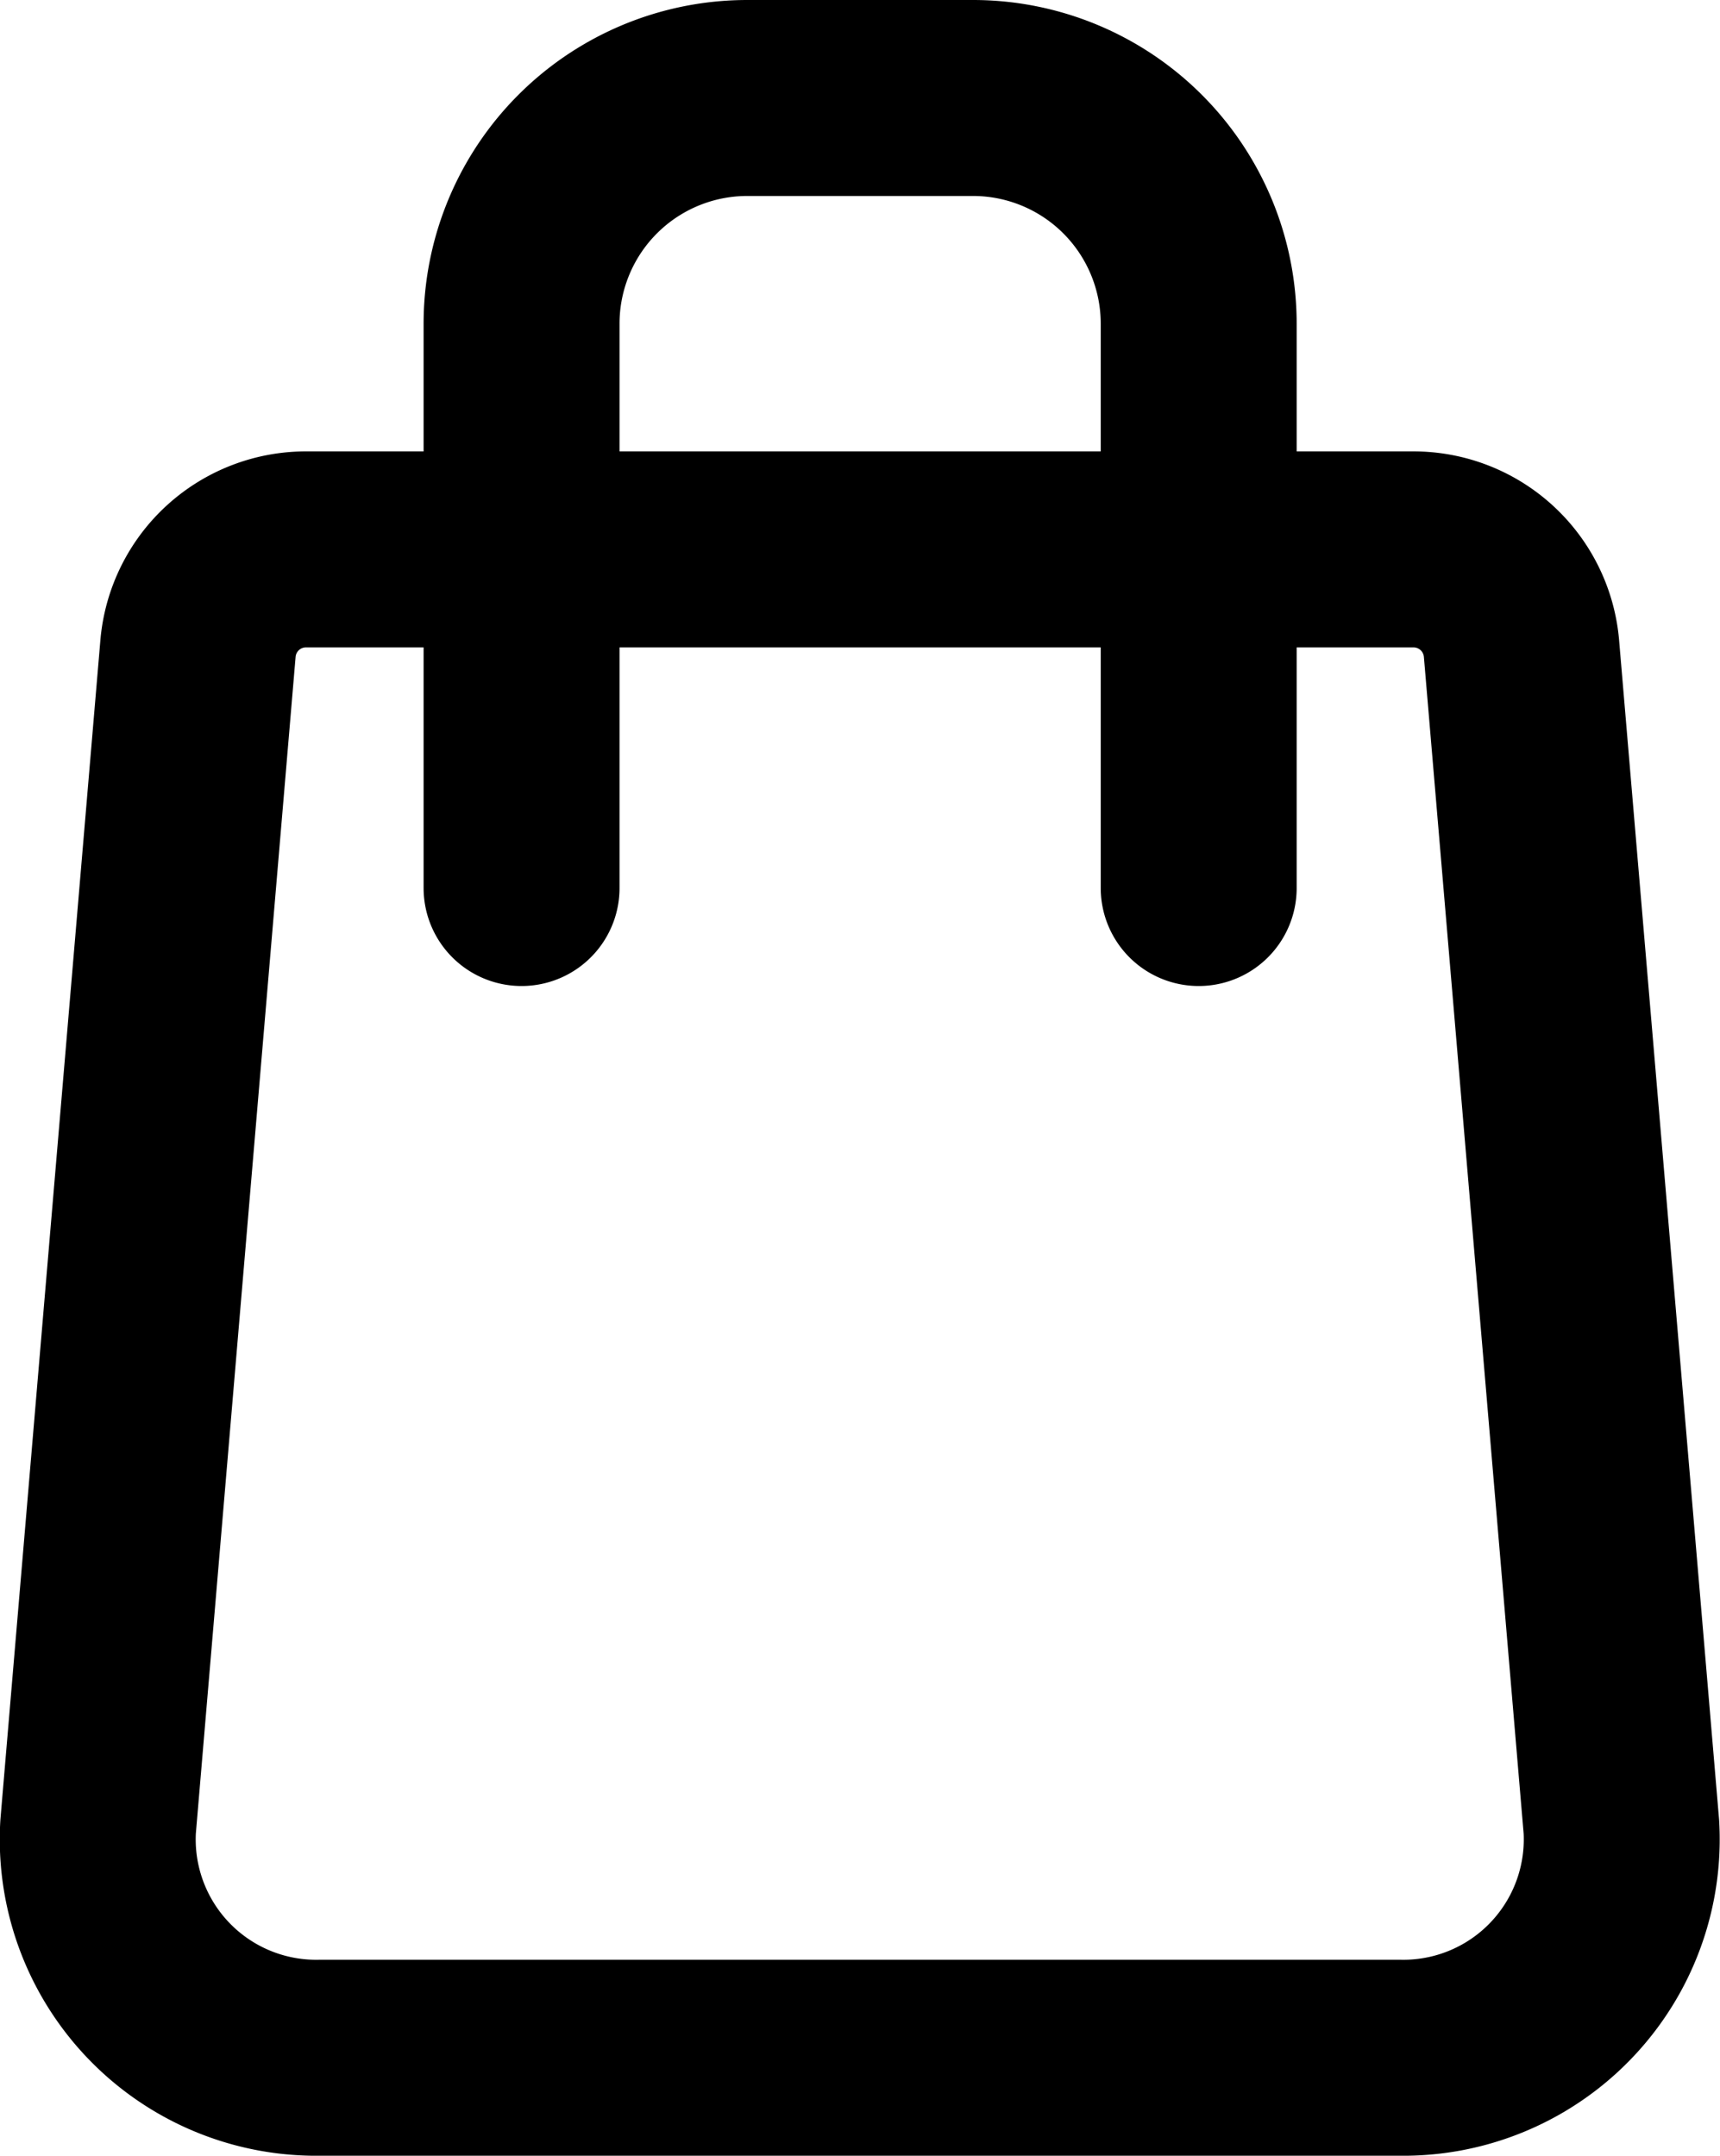
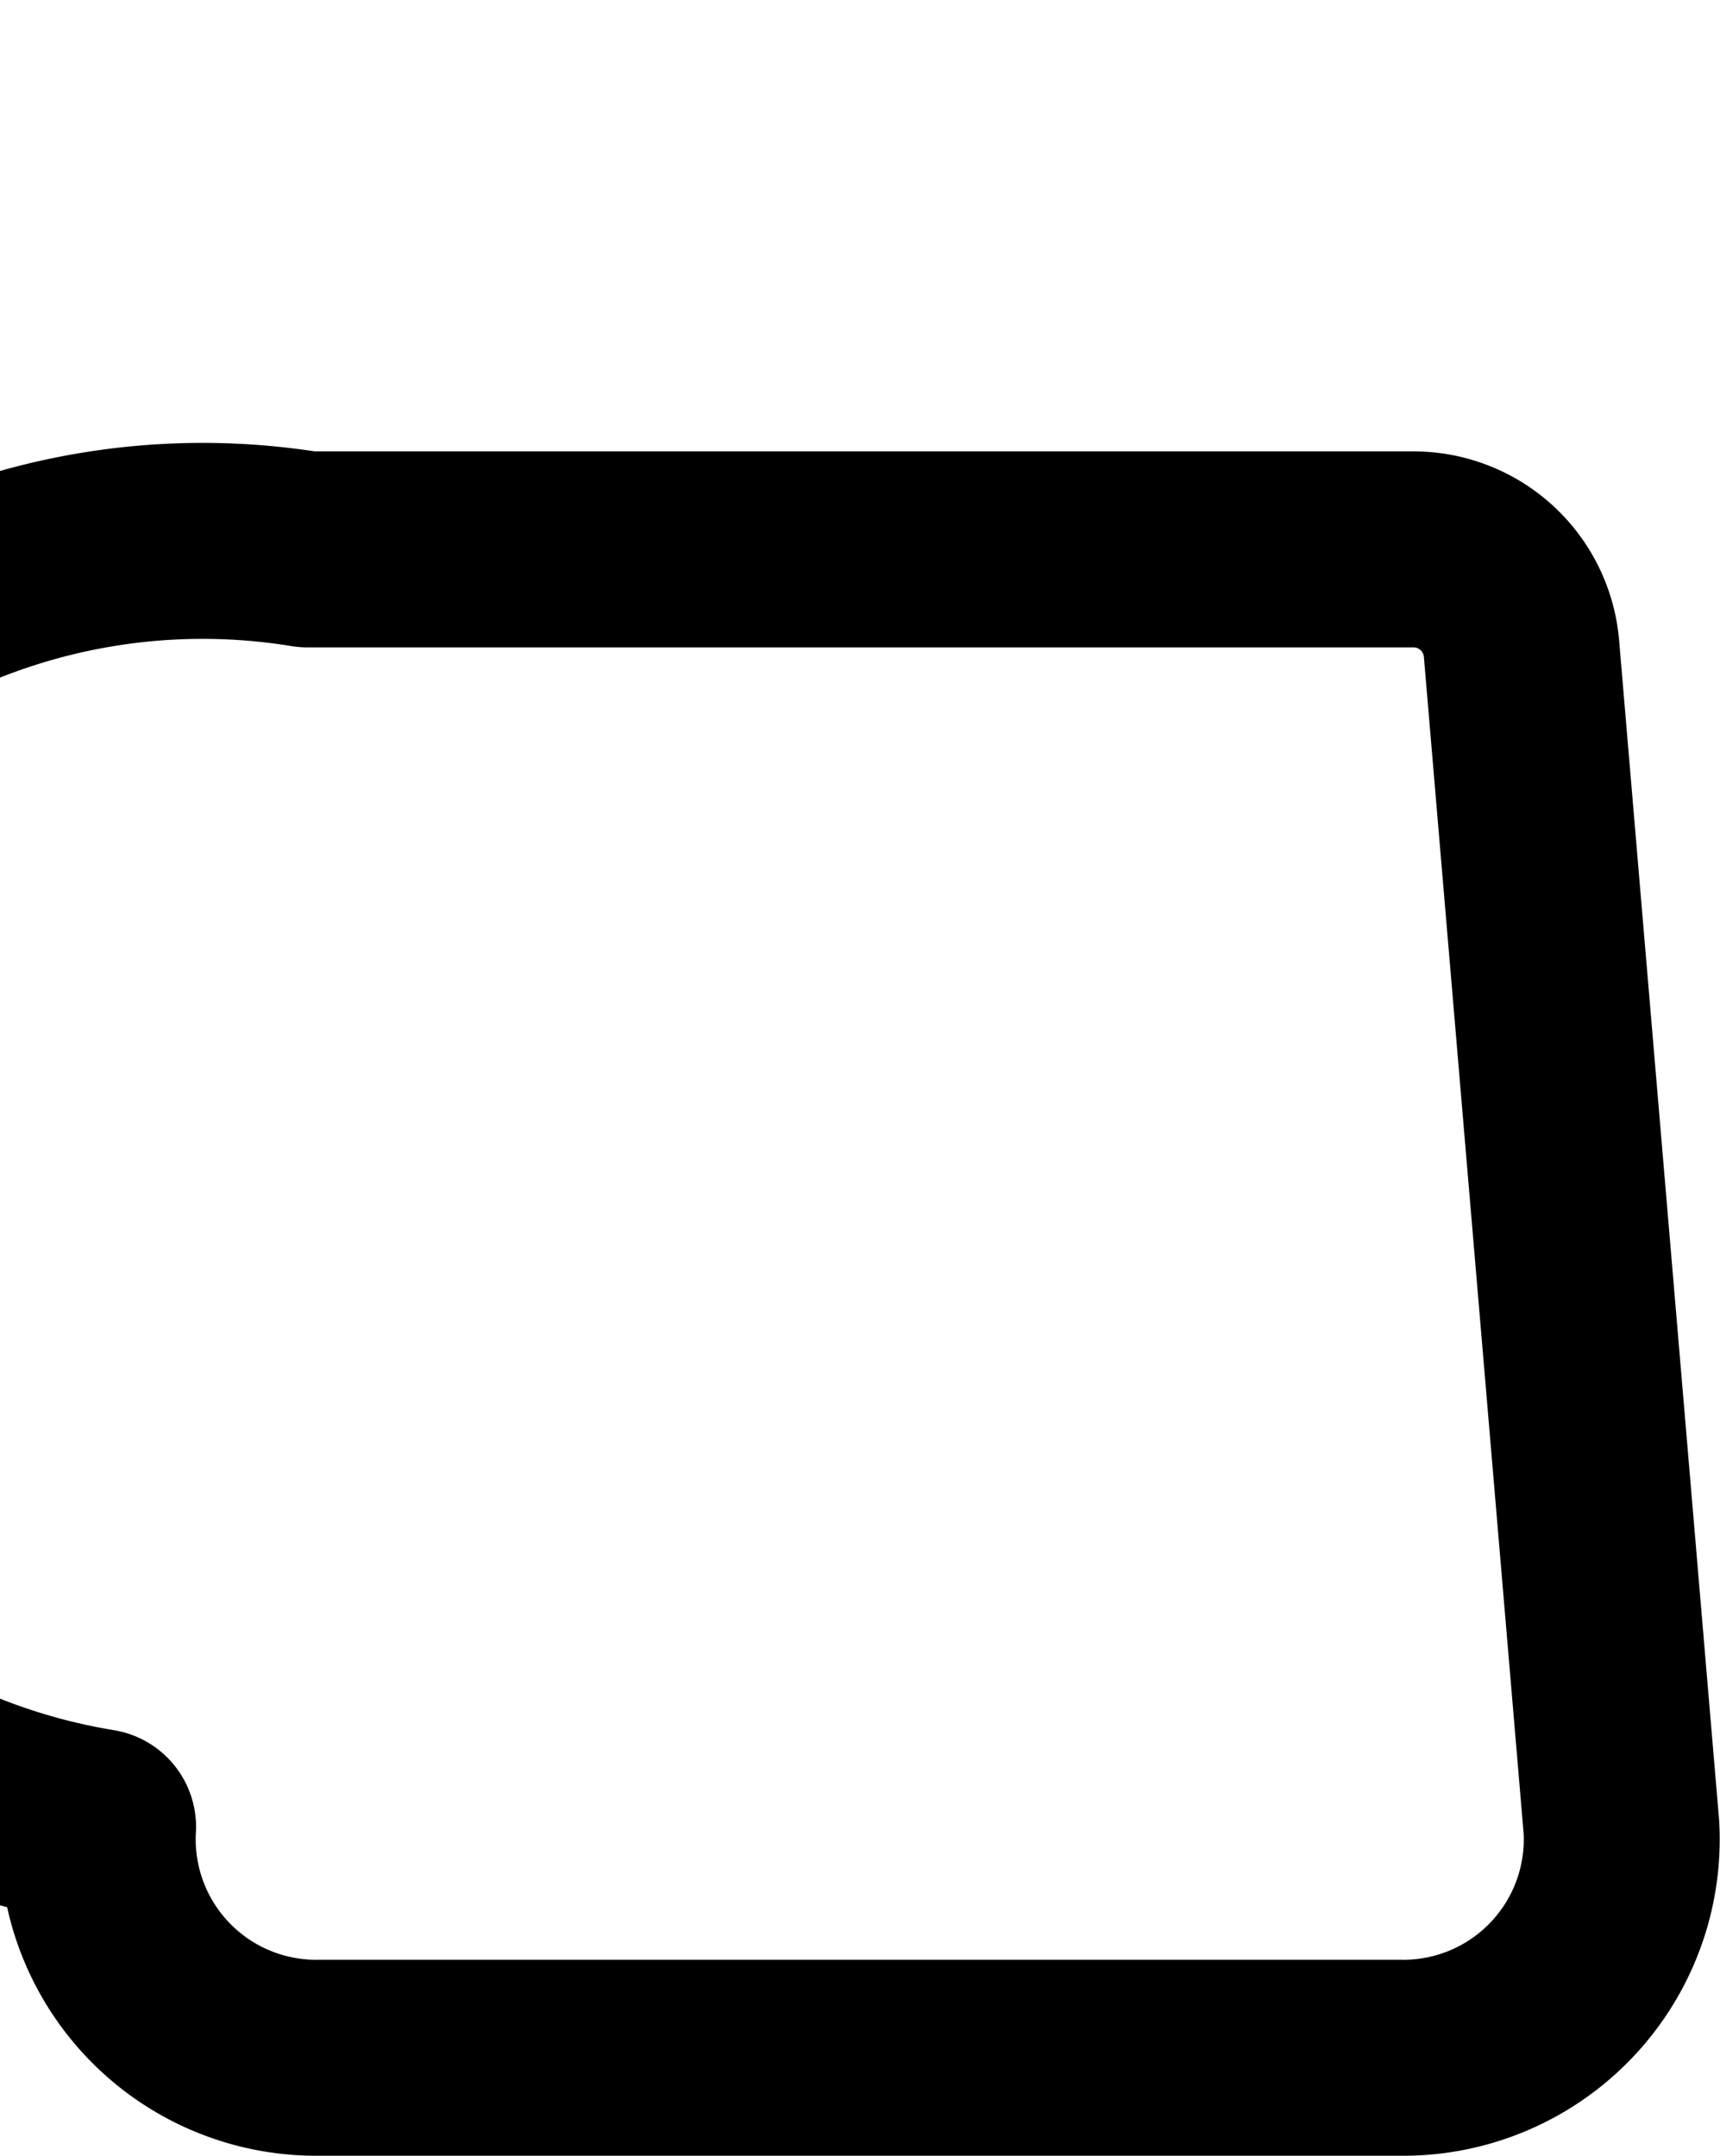
<svg xmlns="http://www.w3.org/2000/svg" width="13.168" height="16.5" viewBox="0 0 13.168 16.5">
  <g id="Group_10" data-name="Group 10" transform="translate(-1581.202 -59.837)">
-     <path id="Path_23" data-name="Path 23" d="M13.964,31.545H5.7A1.672,1.672,0,0,1,4,29.778l.765-9.022A.83.83,0,0,1,5.6,20h8.467a.83.83,0,0,1,.83.756l.765,9.022A1.672,1.672,0,0,1,13.964,31.545Z" transform="translate(1577.953 44.042)" fill="none" stroke="#000" stroke-linecap="round" stroke-linejoin="round" stroke-width="1.5" />
-     <path id="Path_24" data-name="Path 24" d="M20,10.047V5.728A1.728,1.728,0,0,1,21.728,4h1.728a1.728,1.728,0,0,1,1.728,1.728v4.319" transform="translate(1565.195 56.587)" fill="none" stroke="#000" stroke-linecap="round" stroke-linejoin="round" stroke-width="1.5" />
+     <path id="Path_23" data-name="Path 23" d="M13.964,31.545H5.7A1.672,1.672,0,0,1,4,29.778A.83.83,0,0,1,5.6,20h8.467a.83.83,0,0,1,.83.756l.765,9.022A1.672,1.672,0,0,1,13.964,31.545Z" transform="translate(1577.953 44.042)" fill="none" stroke="#000" stroke-linecap="round" stroke-linejoin="round" stroke-width="1.5" />
  </g>
</svg>